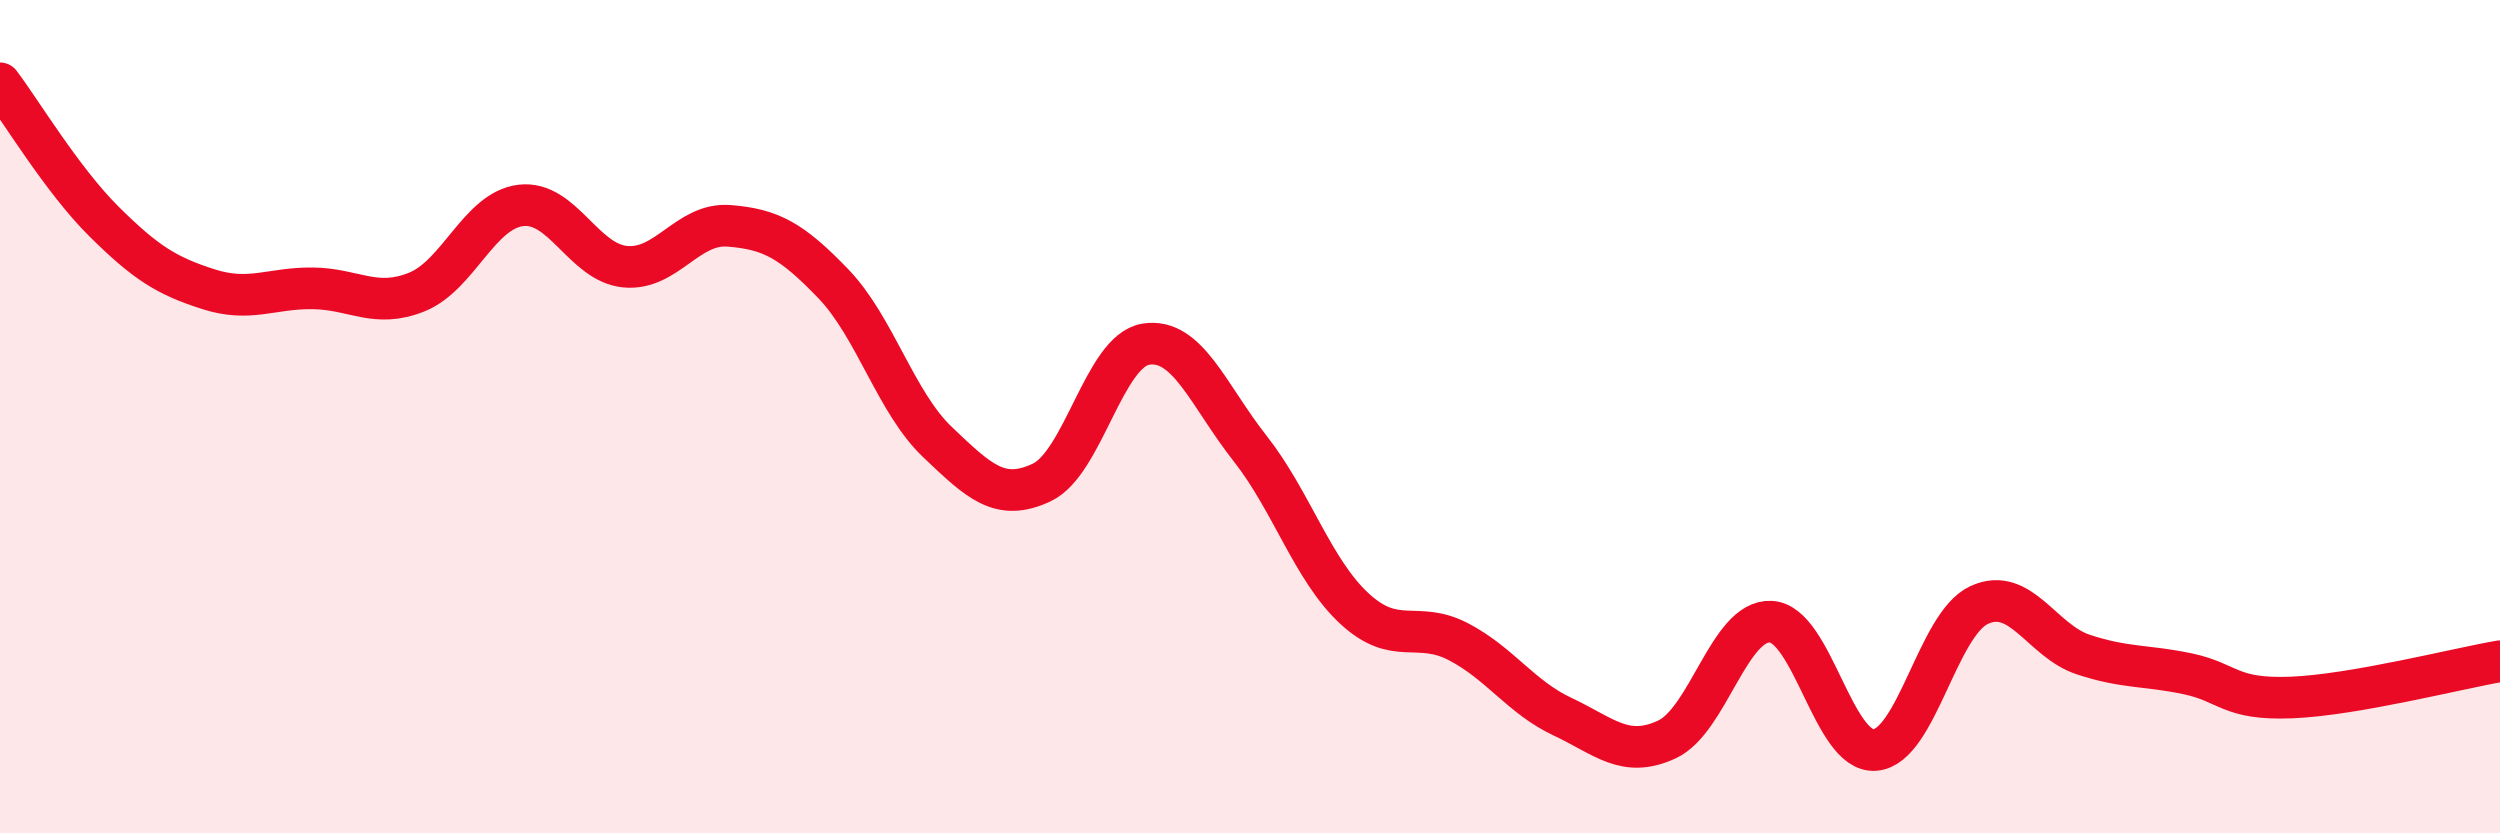
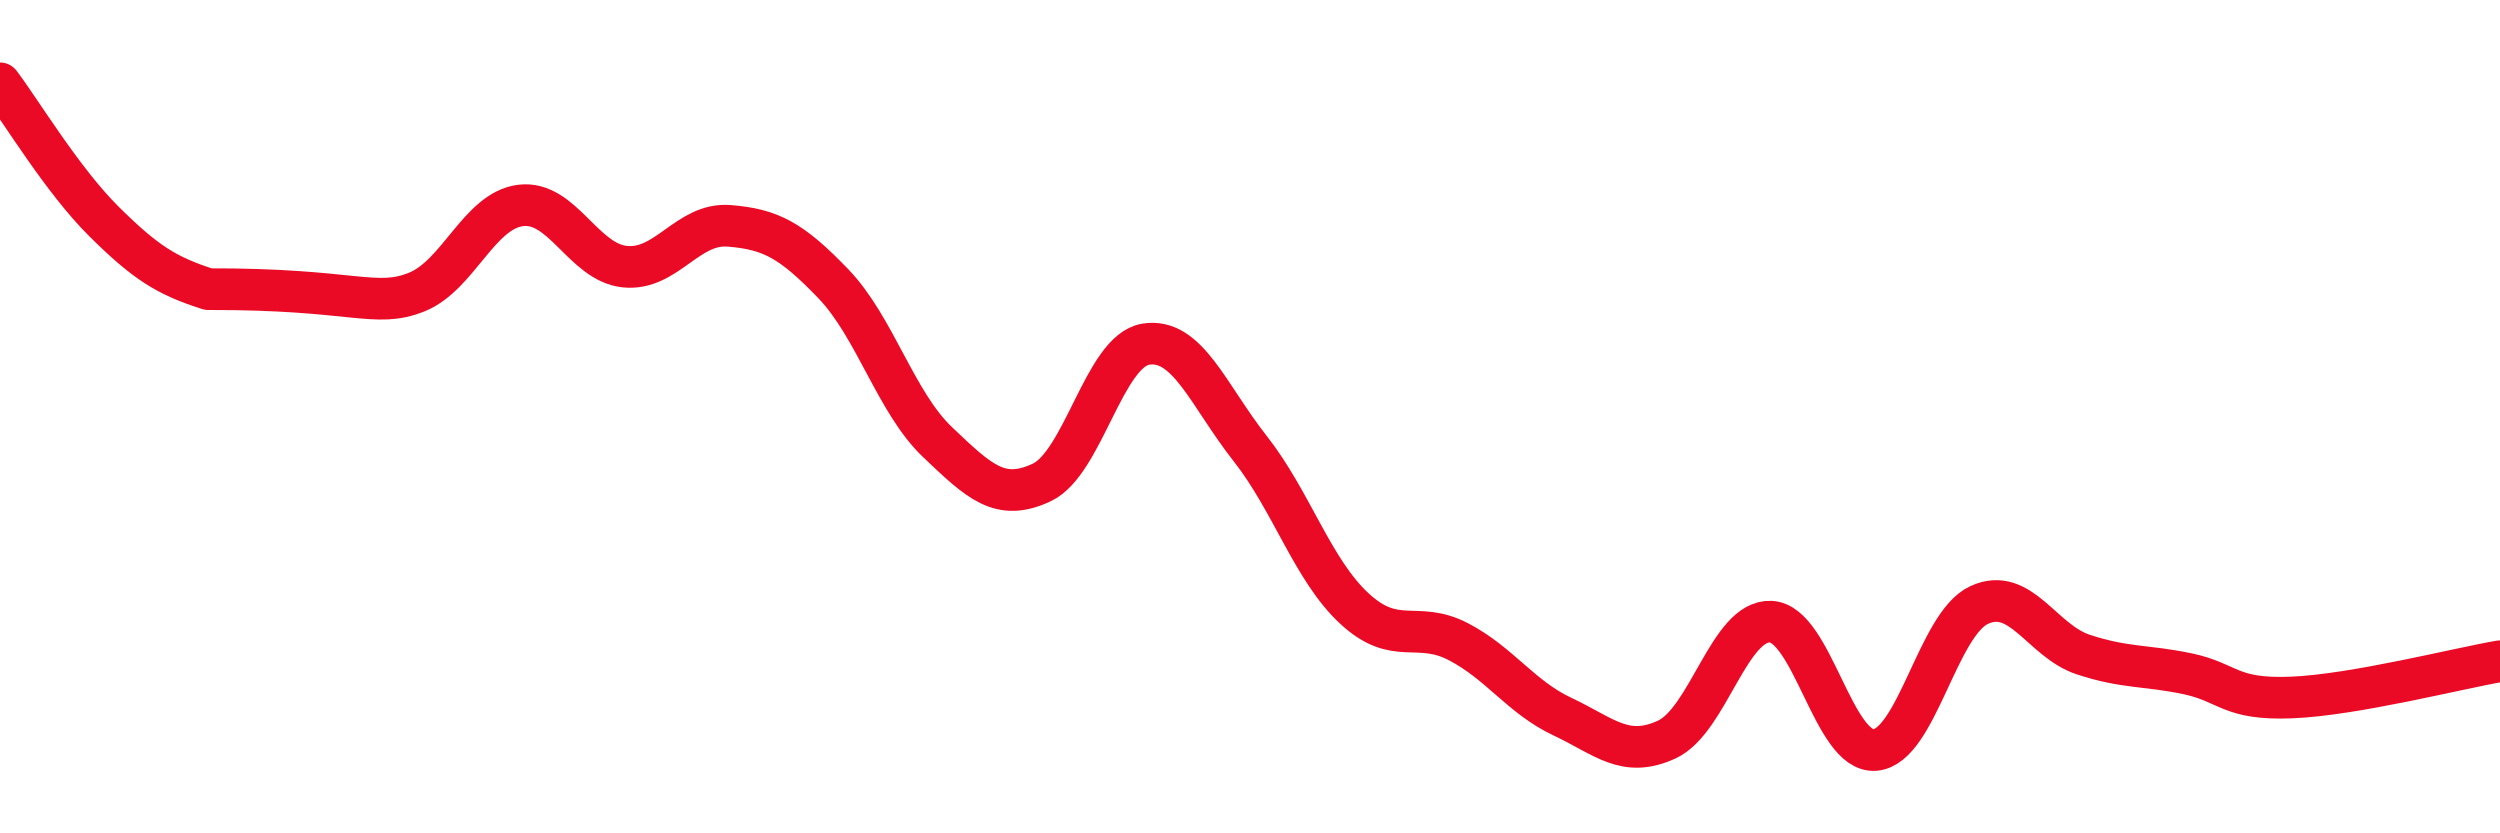
<svg xmlns="http://www.w3.org/2000/svg" width="60" height="20" viewBox="0 0 60 20">
-   <path d="M 0,2 C 0.5,2.66 1.5,4.33 2.5,5.32 C 3.5,6.31 4,6.62 5,6.94 C 6,7.26 6.5,6.91 7.5,6.92 C 8.5,6.93 9,7.41 10,7.01 C 11,6.61 11.5,5.05 12.5,4.93 C 13.5,4.81 14,6.3 15,6.4 C 16,6.5 16.5,5.34 17.5,5.42 C 18.5,5.5 19,5.77 20,6.81 C 21,7.85 21.5,9.66 22.5,10.61 C 23.5,11.56 24,12.05 25,11.58 C 26,11.11 26.5,8.42 27.5,8.26 C 28.5,8.1 29,9.49 30,10.76 C 31,12.03 31.5,13.67 32.5,14.6 C 33.5,15.53 34,14.88 35,15.4 C 36,15.92 36.5,16.73 37.5,17.2 C 38.5,17.67 39,18.21 40,17.75 C 41,17.29 41.5,14.87 42.5,14.92 C 43.5,14.97 44,18.08 45,18 C 46,17.92 46.5,14.98 47.5,14.52 C 48.5,14.06 49,15.38 50,15.71 C 51,16.04 51.5,15.96 52.5,16.17 C 53.5,16.38 53.5,16.8 55,16.74 C 56.5,16.68 59,16.04 60,15.87L60 20L0 20Z" fill="#EB0A25" opacity="0.1" stroke-linecap="round" stroke-linejoin="round" />
-   <path d="M 0,2 C 0.5,2.66 1.5,4.33 2.5,5.32 C 3.5,6.31 4,6.62 5,6.94 C 6,7.26 6.5,6.91 7.5,6.92 C 8.5,6.93 9,7.41 10,7.01 C 11,6.61 11.5,5.05 12.5,4.93 C 13.5,4.81 14,6.3 15,6.4 C 16,6.5 16.5,5.34 17.5,5.42 C 18.5,5.5 19,5.77 20,6.81 C 21,7.85 21.5,9.66 22.5,10.61 C 23.5,11.56 24,12.05 25,11.58 C 26,11.11 26.5,8.42 27.5,8.26 C 28.5,8.1 29,9.49 30,10.76 C 31,12.03 31.5,13.67 32.5,14.6 C 33.5,15.53 34,14.88 35,15.4 C 36,15.92 36.5,16.73 37.5,17.2 C 38.5,17.67 39,18.21 40,17.75 C 41,17.29 41.5,14.87 42.5,14.92 C 43.5,14.97 44,18.08 45,18 C 46,17.92 46.5,14.98 47.5,14.52 C 48.5,14.06 49,15.38 50,15.71 C 51,16.04 51.5,15.96 52.5,16.17 C 53.5,16.38 53.5,16.8 55,16.74 C 56.5,16.68 59,16.04 60,15.87" stroke="#EB0A25" stroke-width="1" fill="none" stroke-linecap="round" stroke-linejoin="round" />
+   <path d="M 0,2 C 0.5,2.66 1.5,4.33 2.5,5.32 C 3.5,6.31 4,6.62 5,6.94 C 8.5,6.93 9,7.41 10,7.01 C 11,6.61 11.5,5.05 12.5,4.93 C 13.5,4.81 14,6.3 15,6.4 C 16,6.5 16.5,5.34 17.5,5.42 C 18.5,5.5 19,5.77 20,6.81 C 21,7.85 21.5,9.66 22.5,10.61 C 23.5,11.56 24,12.05 25,11.58 C 26,11.11 26.5,8.42 27.5,8.26 C 28.5,8.1 29,9.49 30,10.76 C 31,12.03 31.5,13.67 32.5,14.6 C 33.5,15.53 34,14.88 35,15.4 C 36,15.92 36.5,16.73 37.5,17.2 C 38.5,17.67 39,18.21 40,17.75 C 41,17.29 41.5,14.87 42.5,14.92 C 43.5,14.97 44,18.08 45,18 C 46,17.92 46.5,14.98 47.5,14.52 C 48.5,14.06 49,15.38 50,15.71 C 51,16.04 51.5,15.96 52.5,16.17 C 53.5,16.38 53.5,16.8 55,16.74 C 56.5,16.68 59,16.04 60,15.87" stroke="#EB0A25" stroke-width="1" fill="none" stroke-linecap="round" stroke-linejoin="round" />
</svg>